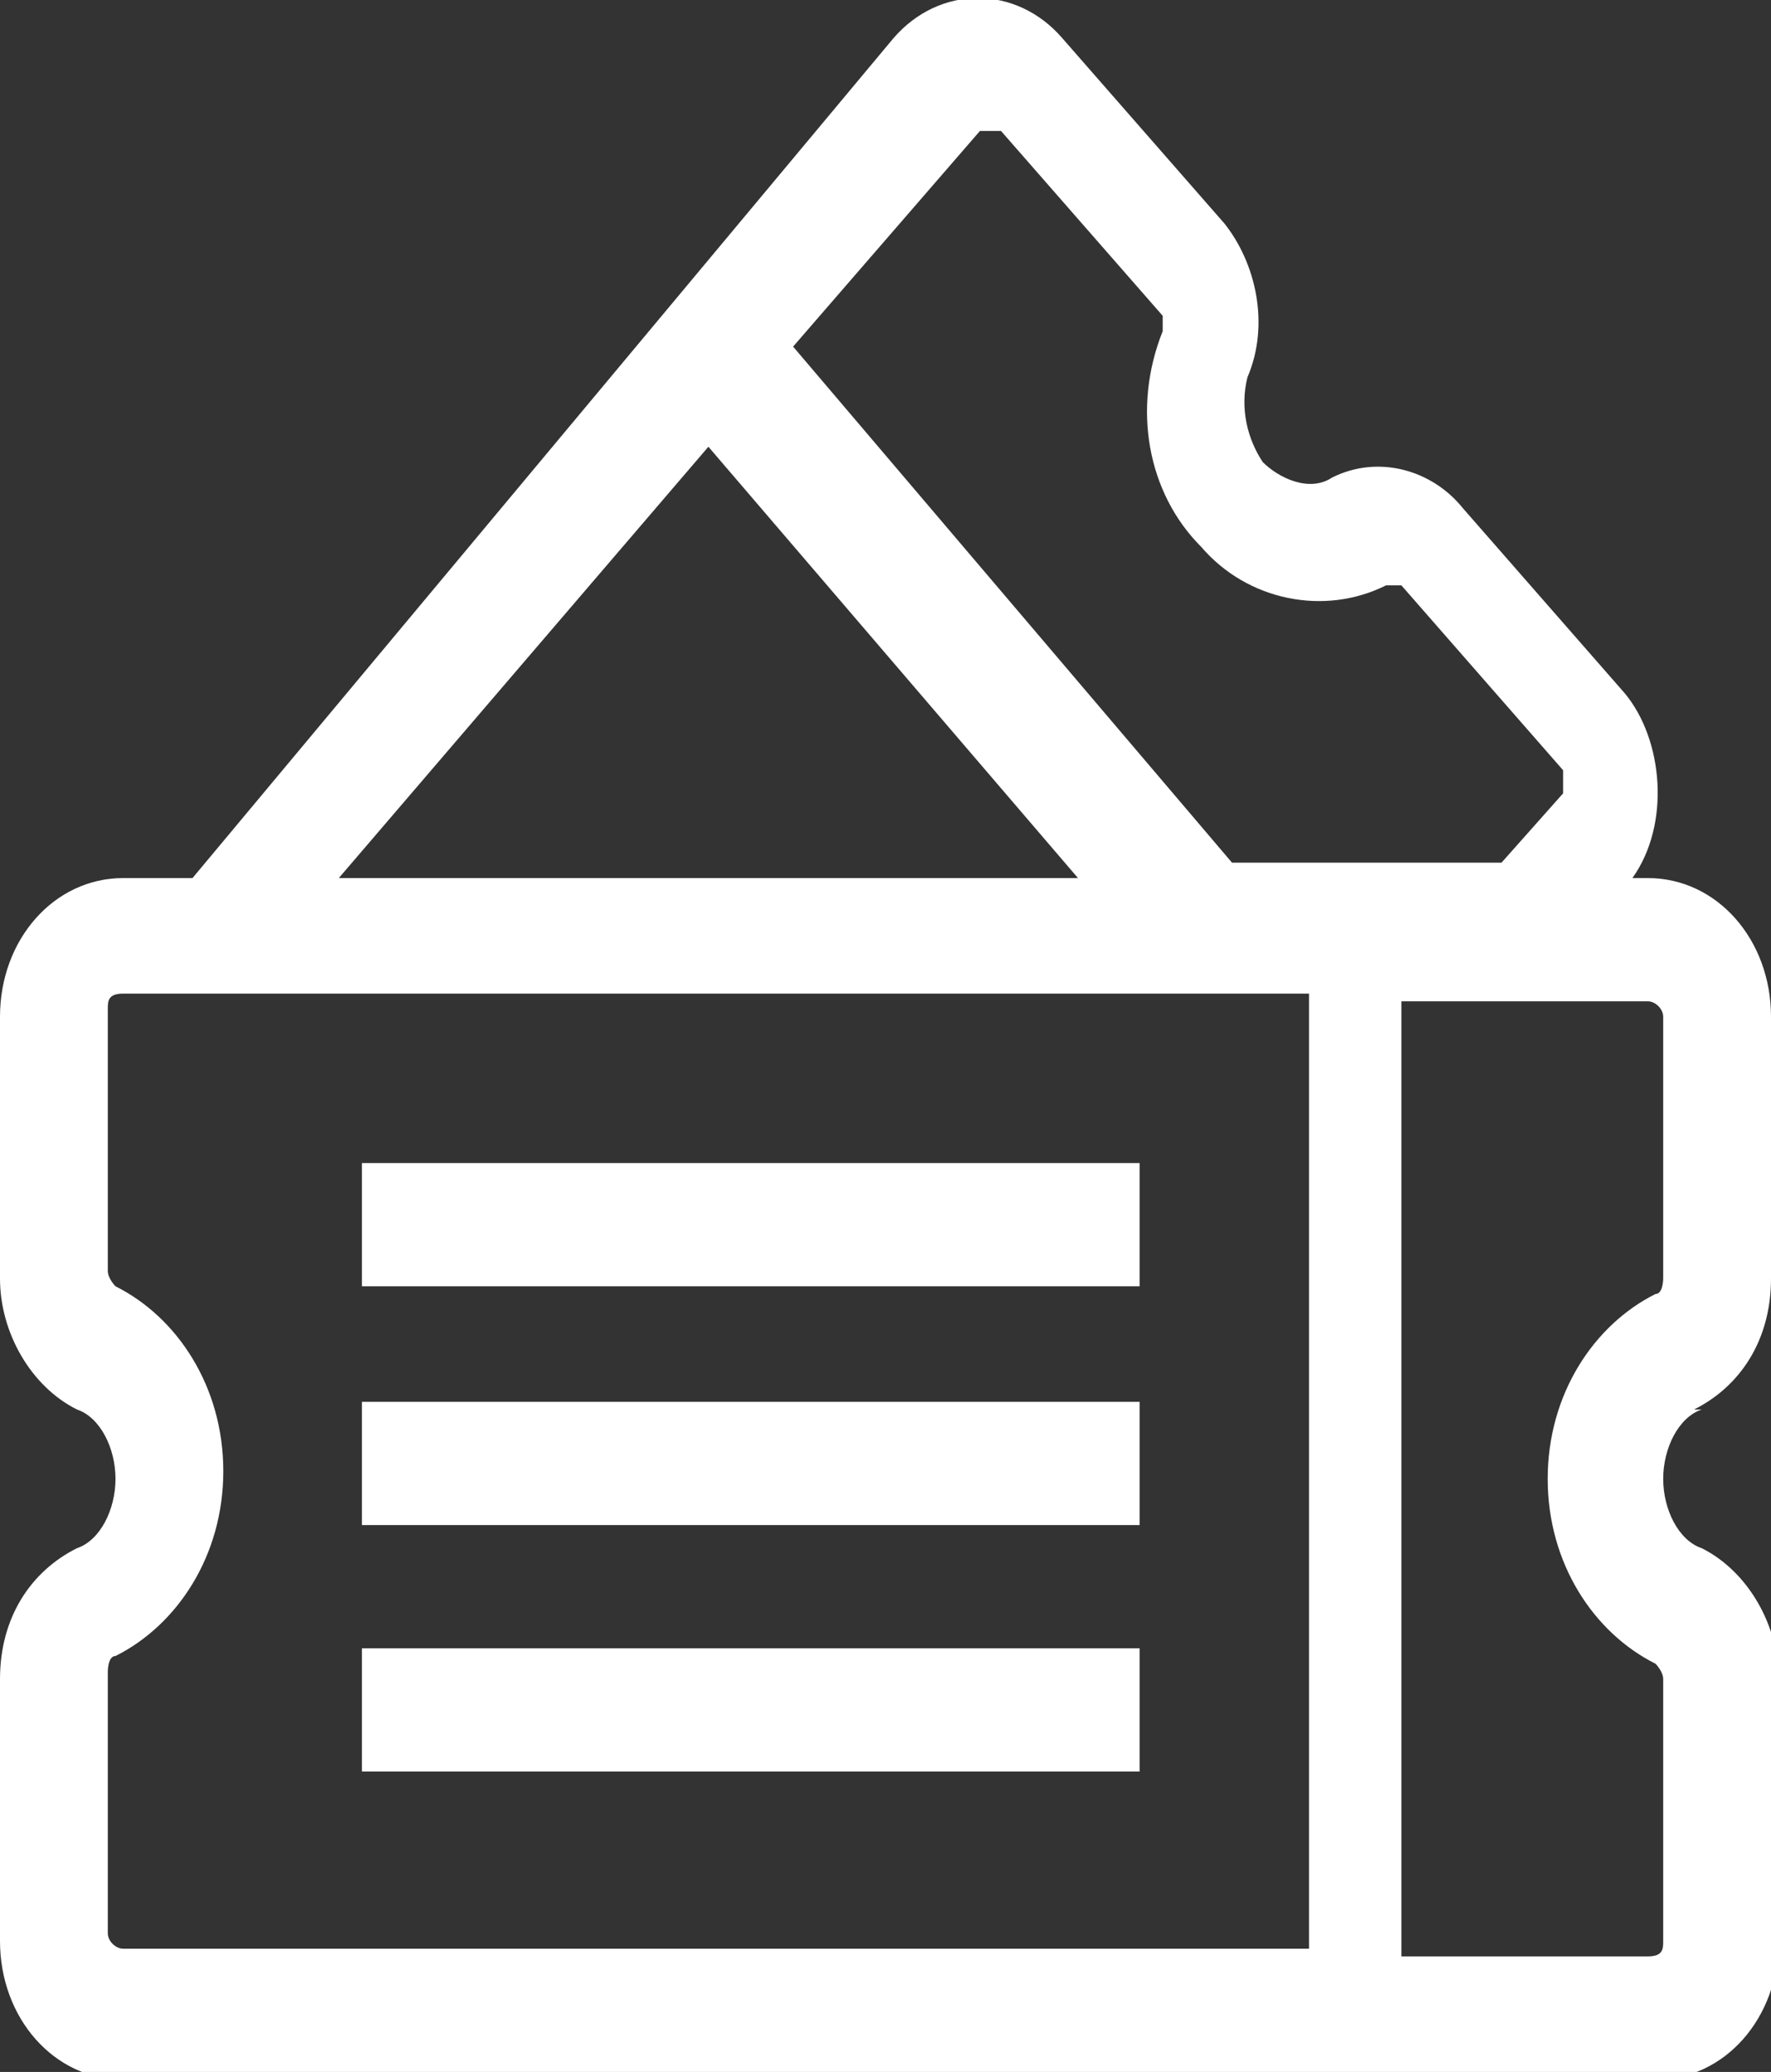
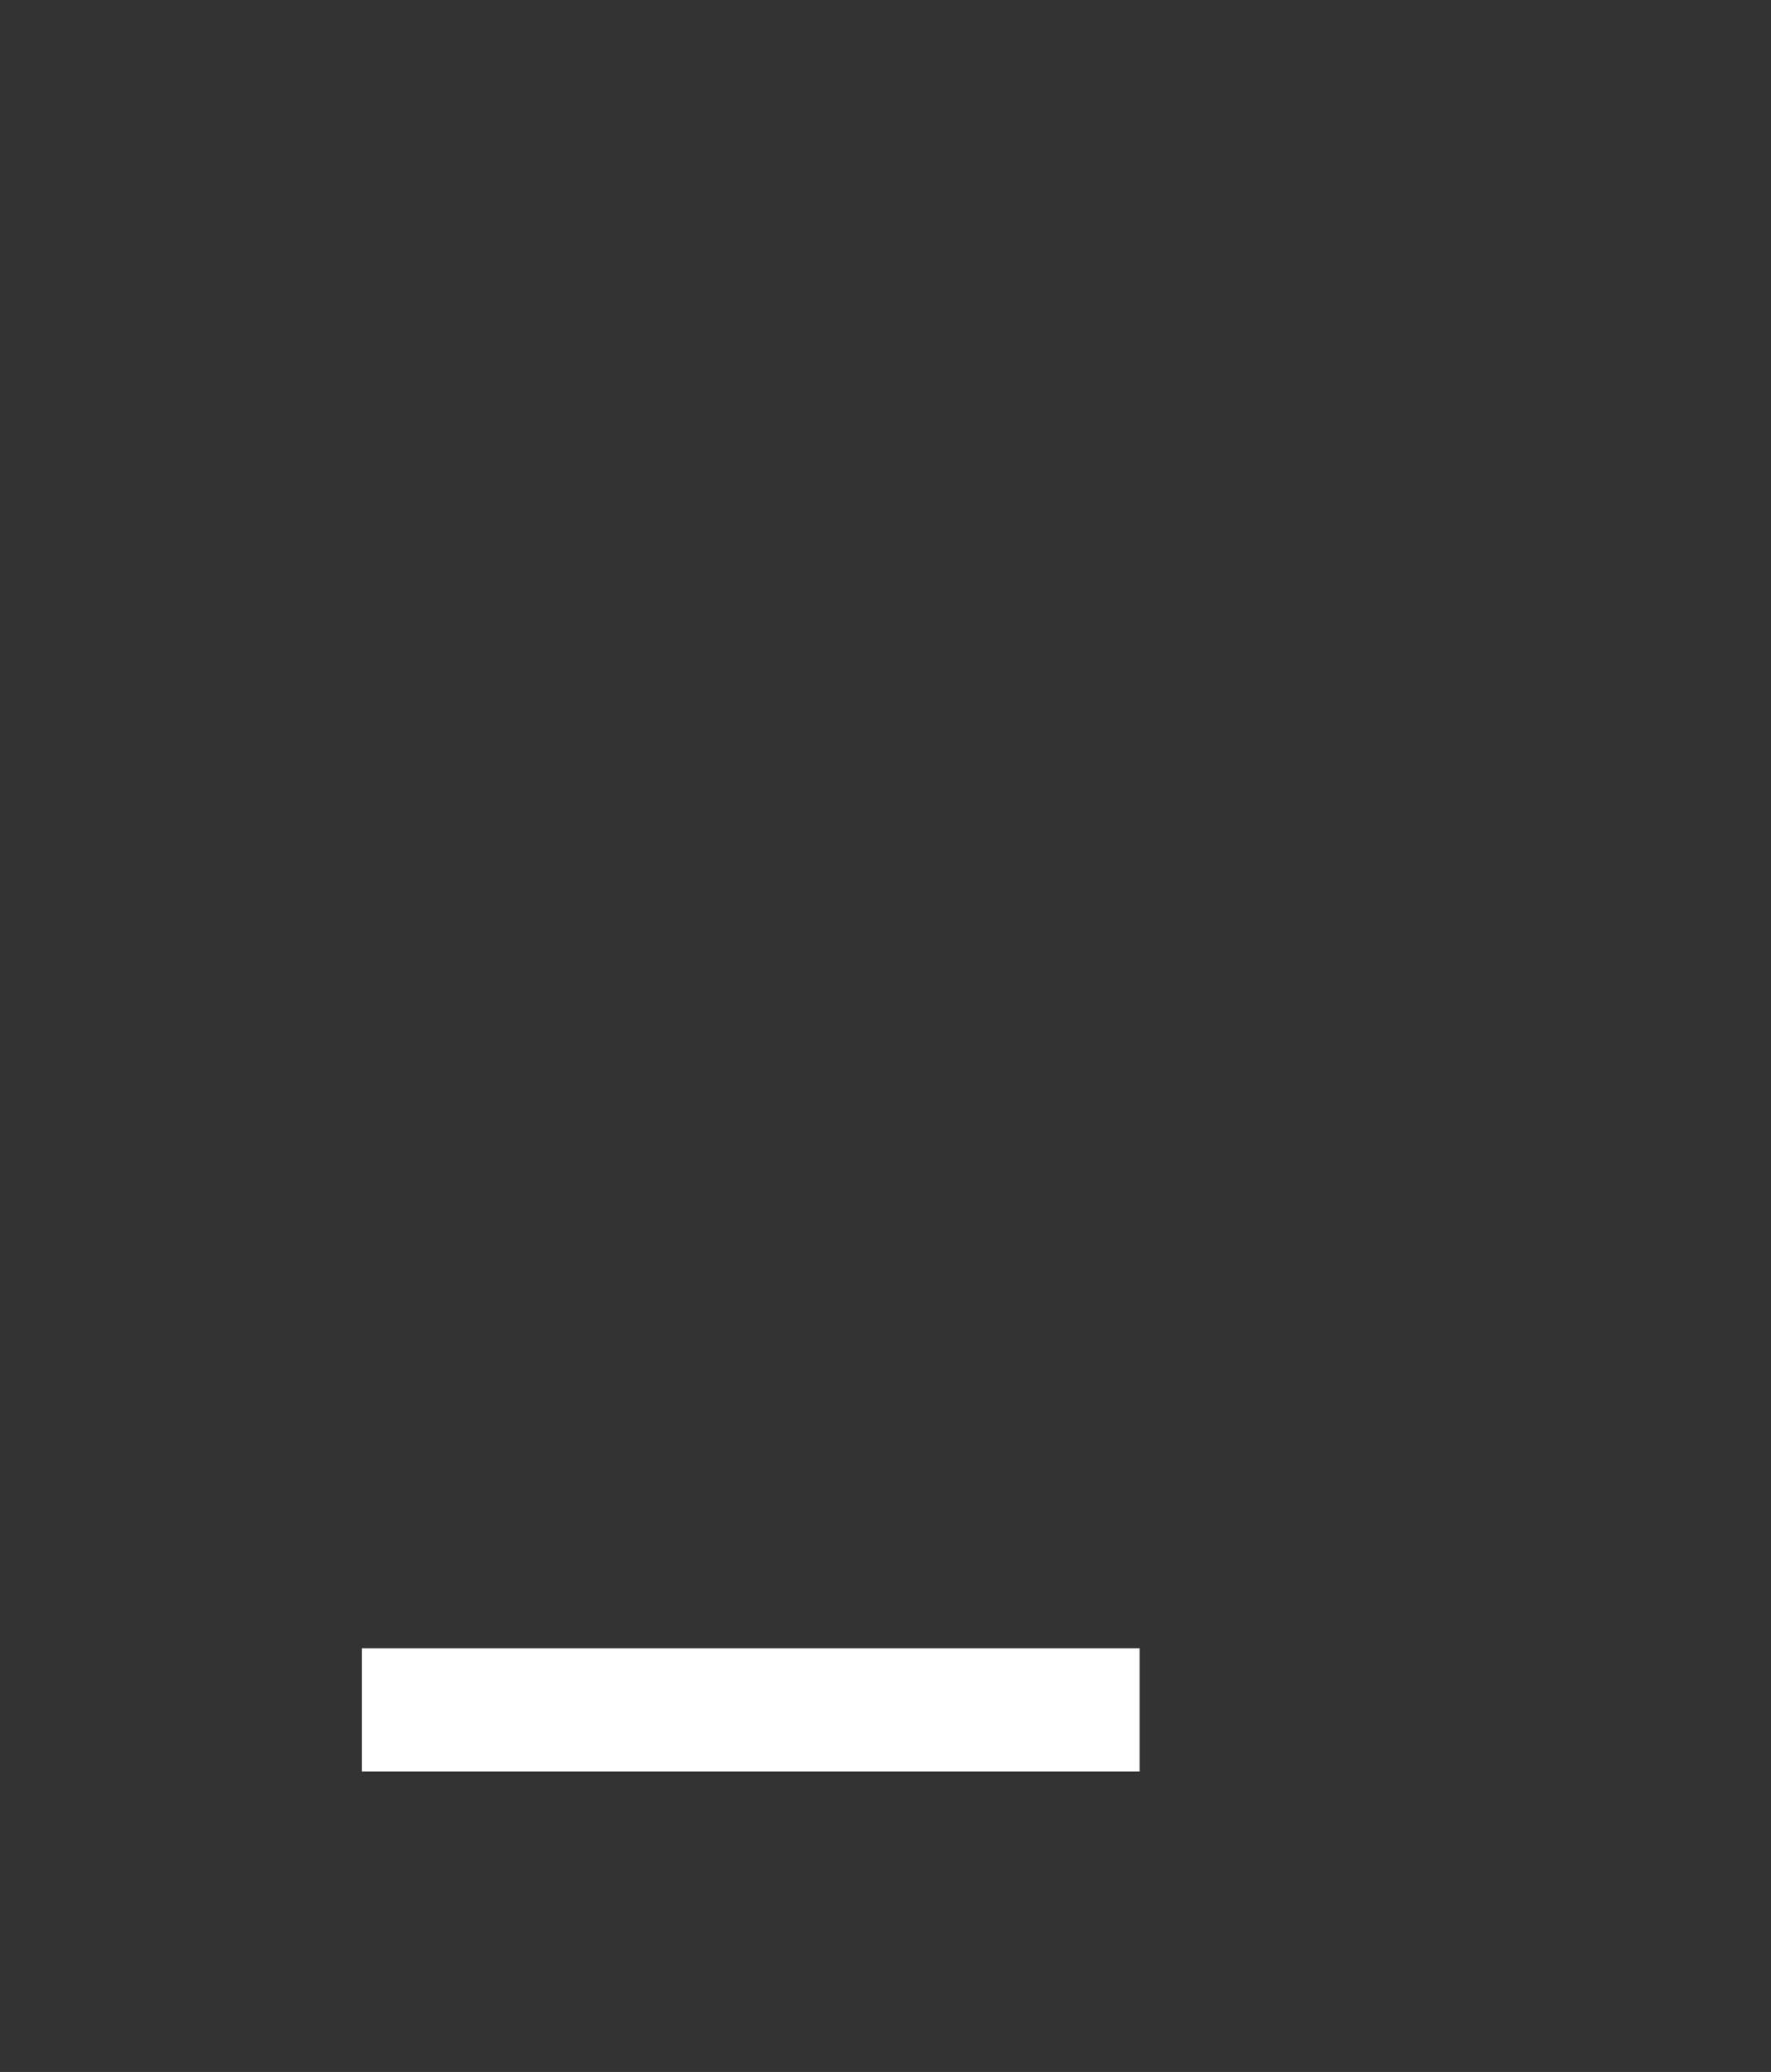
<svg xmlns="http://www.w3.org/2000/svg" version="1.1" viewBox="0 0 23 26.9">
  <rect x="0" y="0" width="23" height="26.9" fill="#333333" stroke="none" />
  <defs>
    <style>
      .cls-1 {
        fill: #fff;
      }
    </style>
  </defs>
  <g>
    <g id="Layer_1">
      <g id="Layer_1-2" data-name="Layer_1">
-         <path class="cls-1" d="M22,18.3c.6-.3,1-.9,1-1.7v-3.4c0-1-.7-1.8-1.6-1.8h-.2c.5-.7.4-1.8-.1-2.4l-2.1-2.4c-.4-.5-1.1-.7-1.7-.4-.3.2-.7,0-.9-.2-.2-.3-.3-.7-.2-1.1.3-.7.1-1.5-.3-2L13.8.5c-.6-.7-1.6-.7-2.2,0L2.5,11.4h-.9c-.9,0-1.6.8-1.6,1.8v3.4c0,.7.4,1.4,1,1.7.3.1.5.5.5.9s-.2.8-.5.9c-.6.3-1,.9-1,1.7v3.4c0,1,.7,1.8,1.6,1.8h19.9c.9,0,1.6-.8,1.6-1.8v-3.4c0-.7-.4-1.4-1-1.7-.3-.1-.5-.5-.5-.9s.2-.8.5-.9h-.1ZM12.7,1.7h.3l2.1,2.4v.2c-.4,1-.2,2.1.5,2.8.6.7,1.6.9,2.4.5h.2l2.1,2.4v.3l-.8.9h-3.5l-5.7-6.7,2.6-3-.2.2ZM9.2,5.8l4.8,5.6H4.4s4.8-5.6,4.8-5.6ZM1.4,25.1v-3.4s0-.2.1-.2c.8-.4,1.4-1.3,1.4-2.4s-.6-2-1.4-2.4c0,0-.1-.1-.1-.2v-3.4c0-.1,0-.2.2-.2h15.4v12.4H1.6c-.1,0-.2-.1-.2-.2ZM21.6,16.6s0,.2-.1.2c-.8.4-1.4,1.3-1.4,2.4s.6,2,1.4,2.4c0,0,.1.1.1.2v3.4c0,.1,0,.2-.2.2h-3.2v-12.4h3.2c.1,0,.2.1.2.2,0,0,0,3.4,0,3.4Z" />
-         <path class="cls-1" d="M4.7,15.1h10.1v1.6H4.7v-1.6Z" />
-         <path class="cls-1" d="M4.7,18.2h10.1v1.6H4.7v-1.6Z" />
        <path class="cls-1" d="M4.7,21.4h10.1v1.6H4.7v-1.6Z" />
      </g>
    </g>
  </g>
</svg>